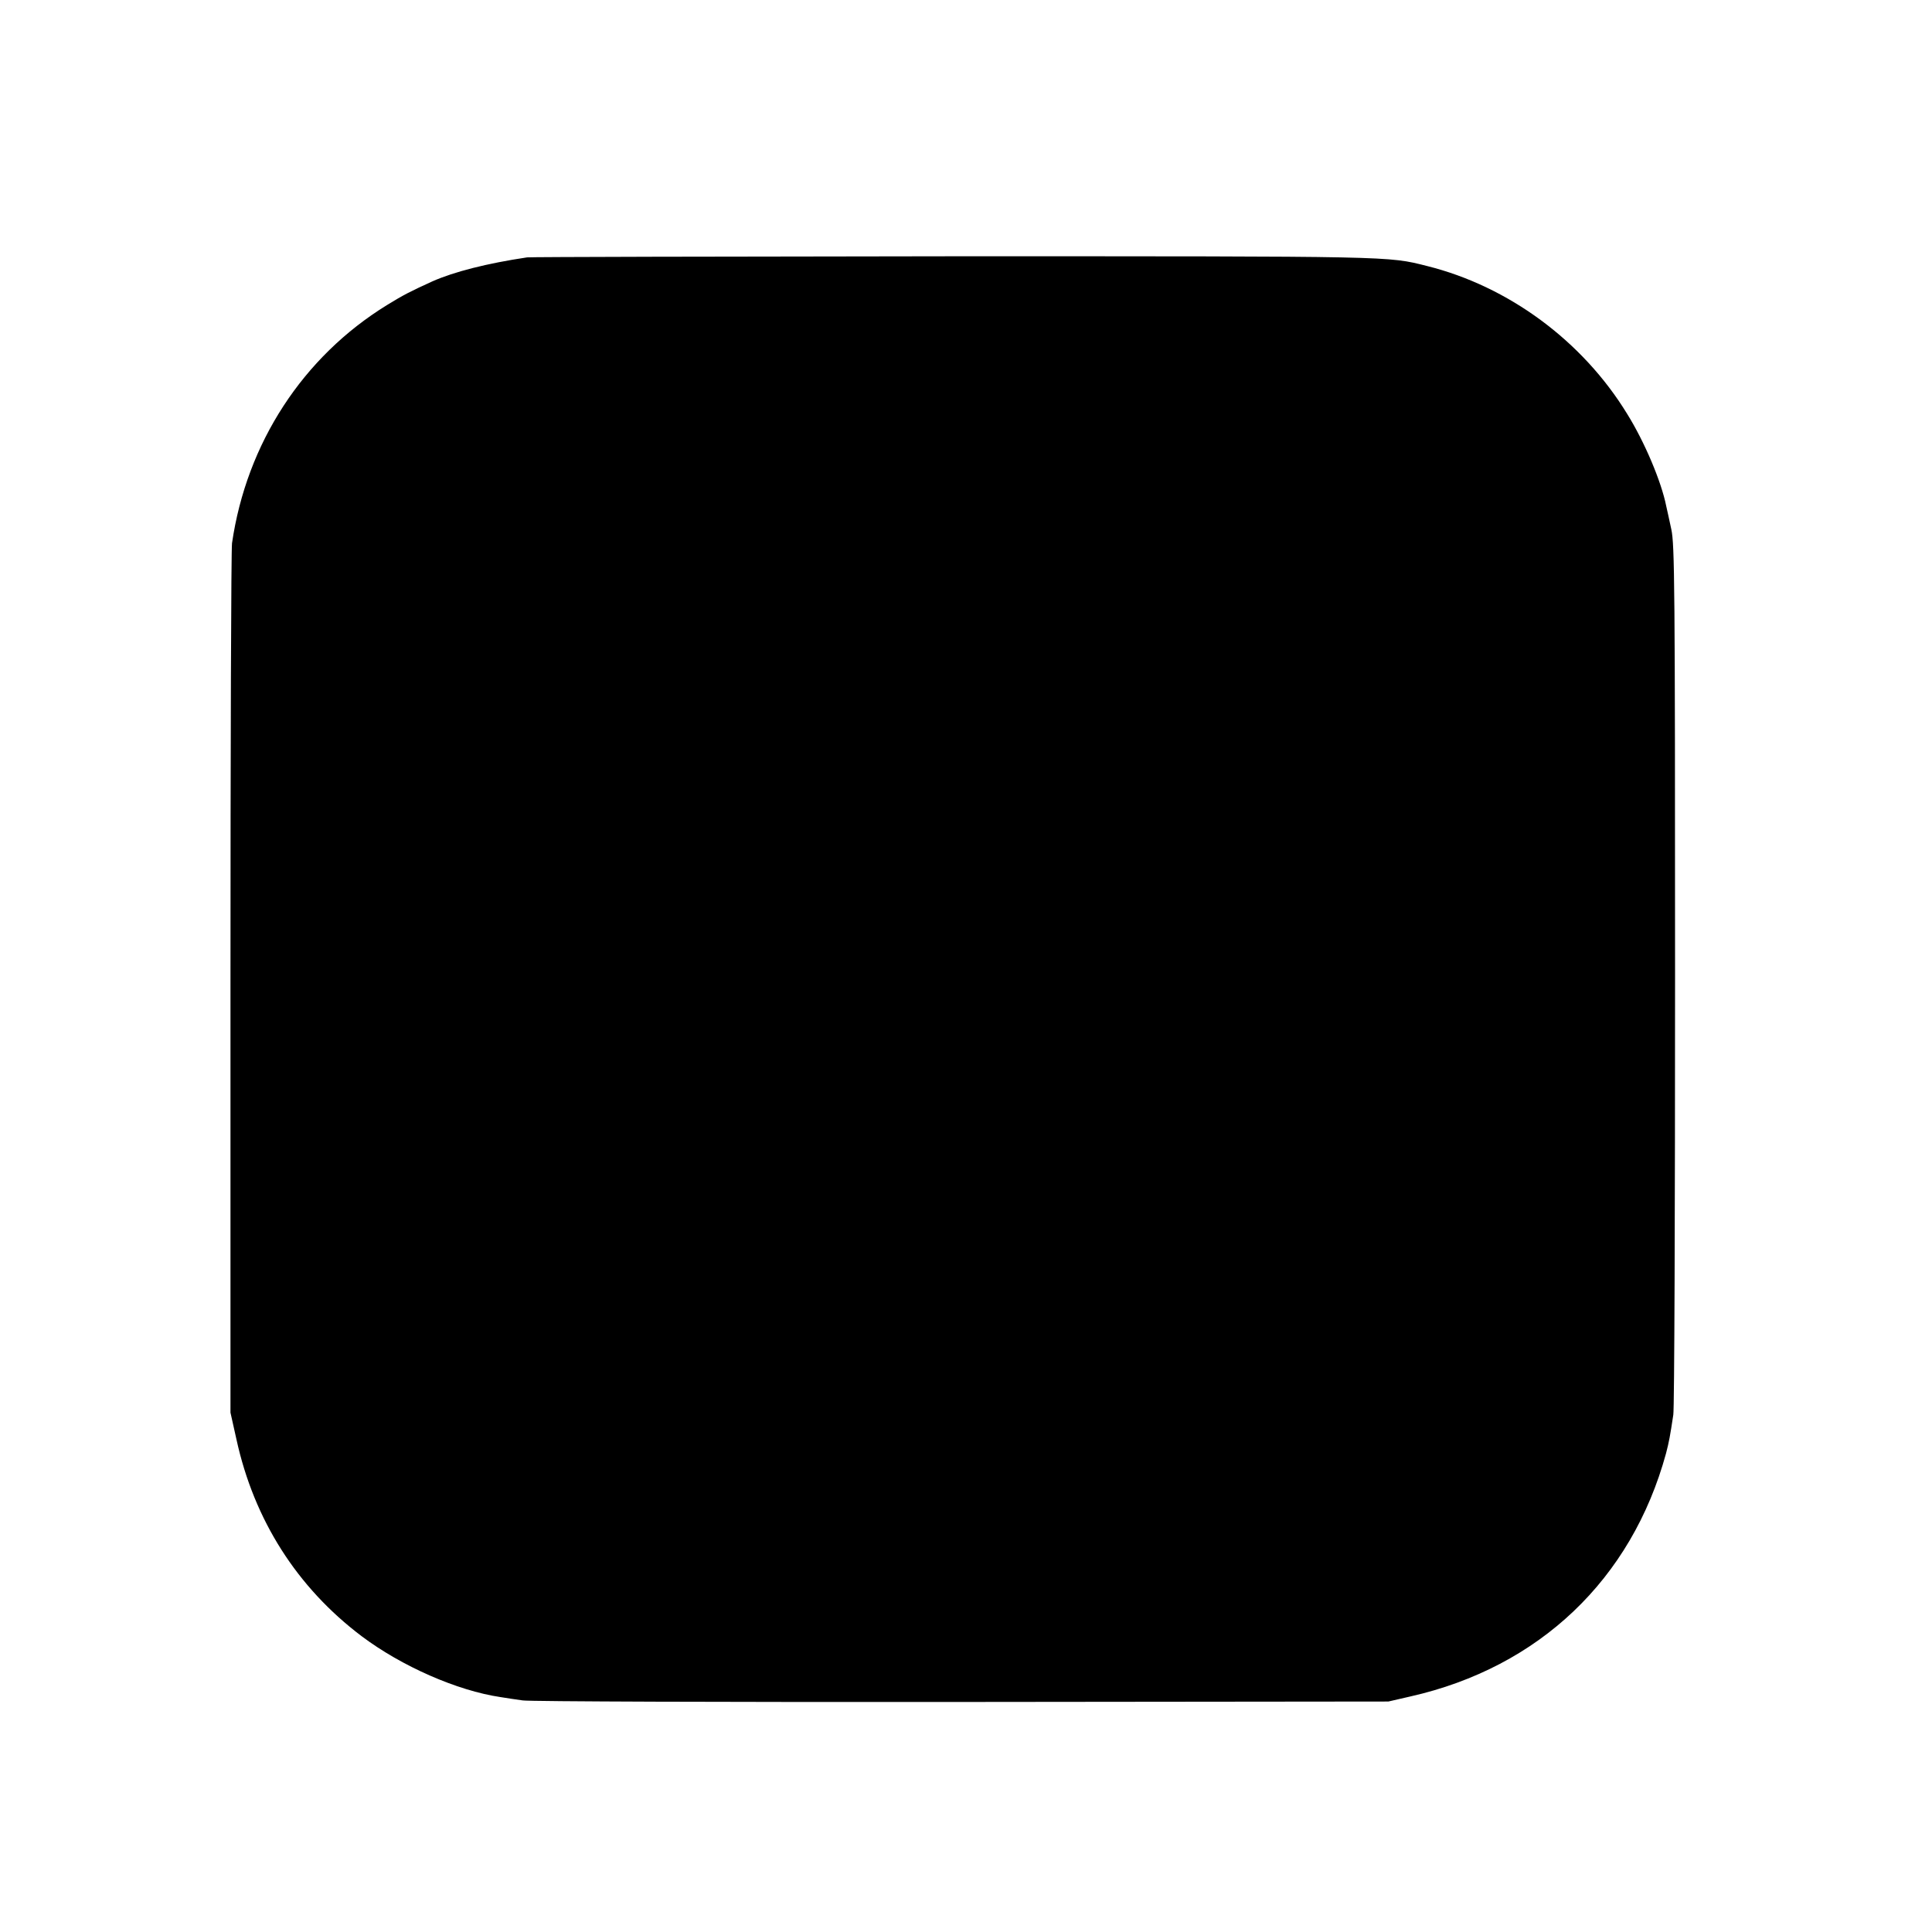
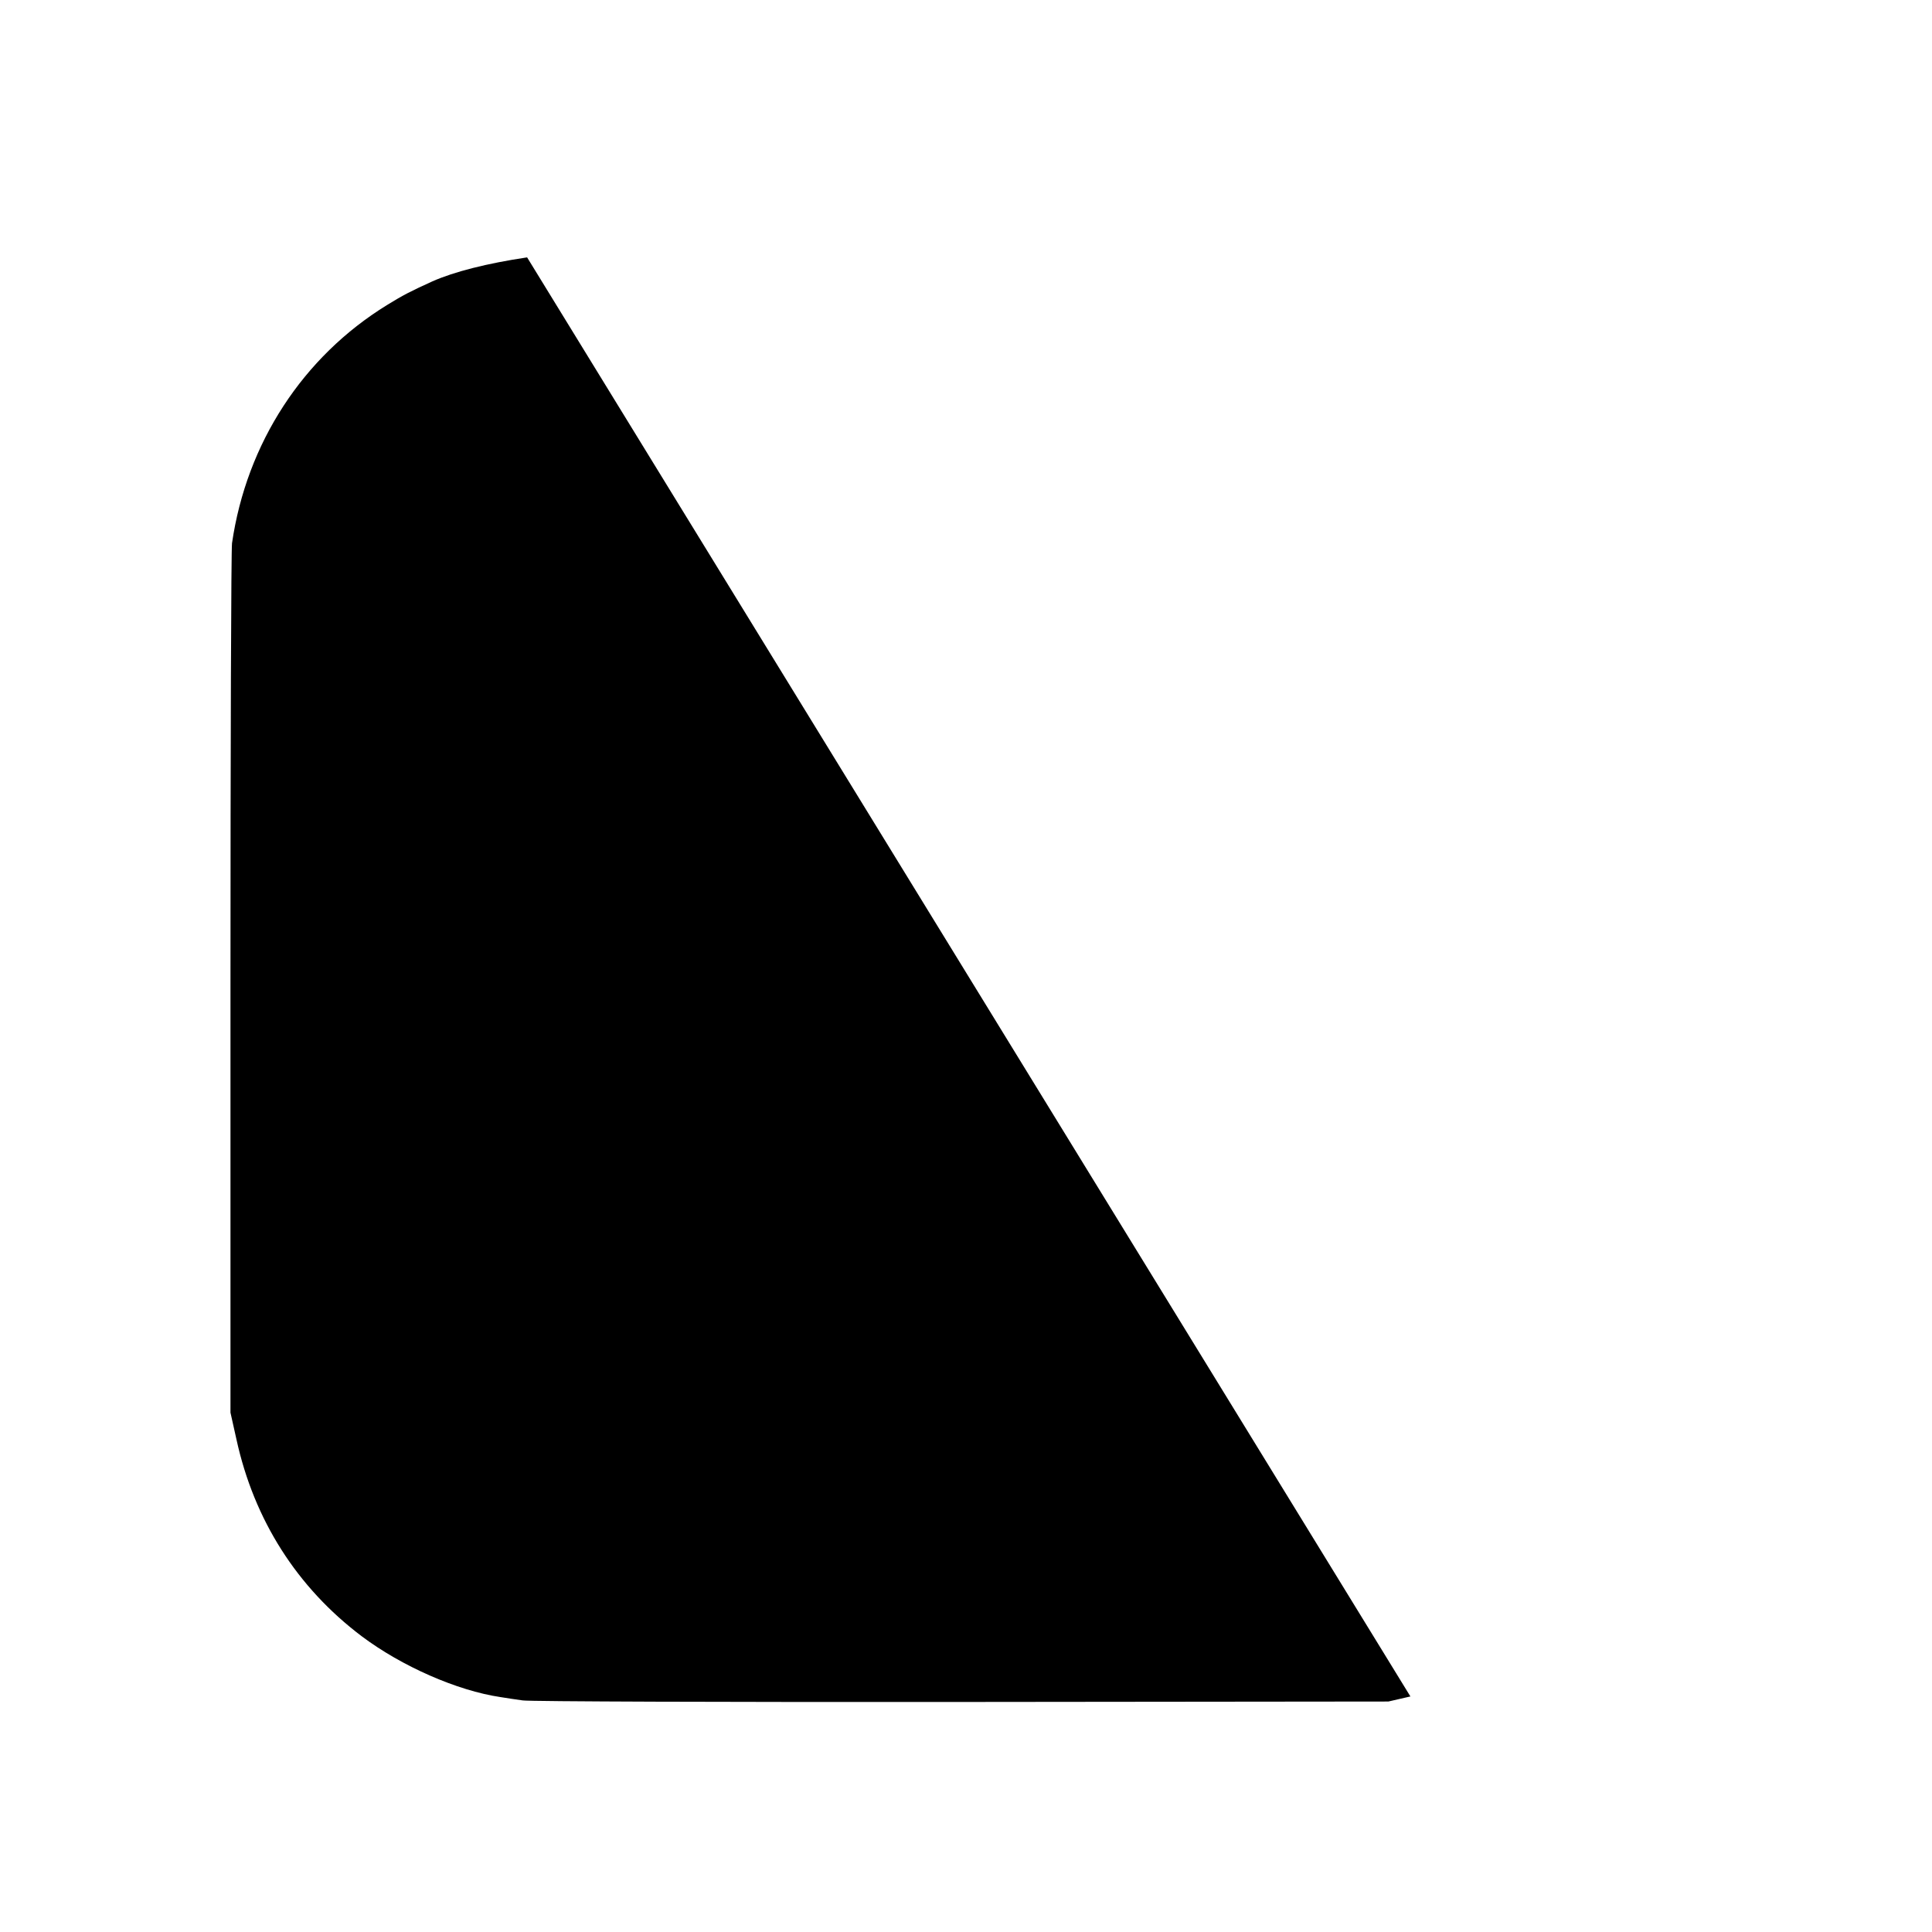
<svg xmlns="http://www.w3.org/2000/svg" version="1.0" width="876pt" height="876pt" viewBox="0 0 876 876" preserveAspectRatio="xMidYMid meet">
  <g transform="translate(0,876) scale(0.1,-0.1)" fill="#000000" stroke="none">
-     <path d="M2390 7593 c-181 -27 -331 -65 -430 -109 -99 -45 -132 -62 -205 -107 -382 -235 -637 -627 -703 -1080 -4 -29 -7 -927 -7 -1997 l0 -1945 27 -121 c80 -366 275 -672 568 -893 181 -136 433 -247 630 -276 25 -4 70 -11 100 -15 30 -5 926 -8 1990 -7 l1935 2 100 23 c584 132 1003 531 1159 1102 14 54 18 76 33 175 5 28 8 925 8 1995 0 1768 -2 1952 -17 2020 -9 41 -19 89 -23 105 -22 111 -98 291 -177 418 -203 332 -539 579 -908 671 -179 45 -142 44 -2150 44 -1048 -1 -1916 -3 -1930 -5z" />
+     <path d="M2390 7593 c-181 -27 -331 -65 -430 -109 -99 -45 -132 -62 -205 -107 -382 -235 -637 -627 -703 -1080 -4 -29 -7 -927 -7 -1997 l0 -1945 27 -121 c80 -366 275 -672 568 -893 181 -136 433 -247 630 -276 25 -4 70 -11 100 -15 30 -5 926 -8 1990 -7 l1935 2 100 23 z" />
  </g>
</svg>